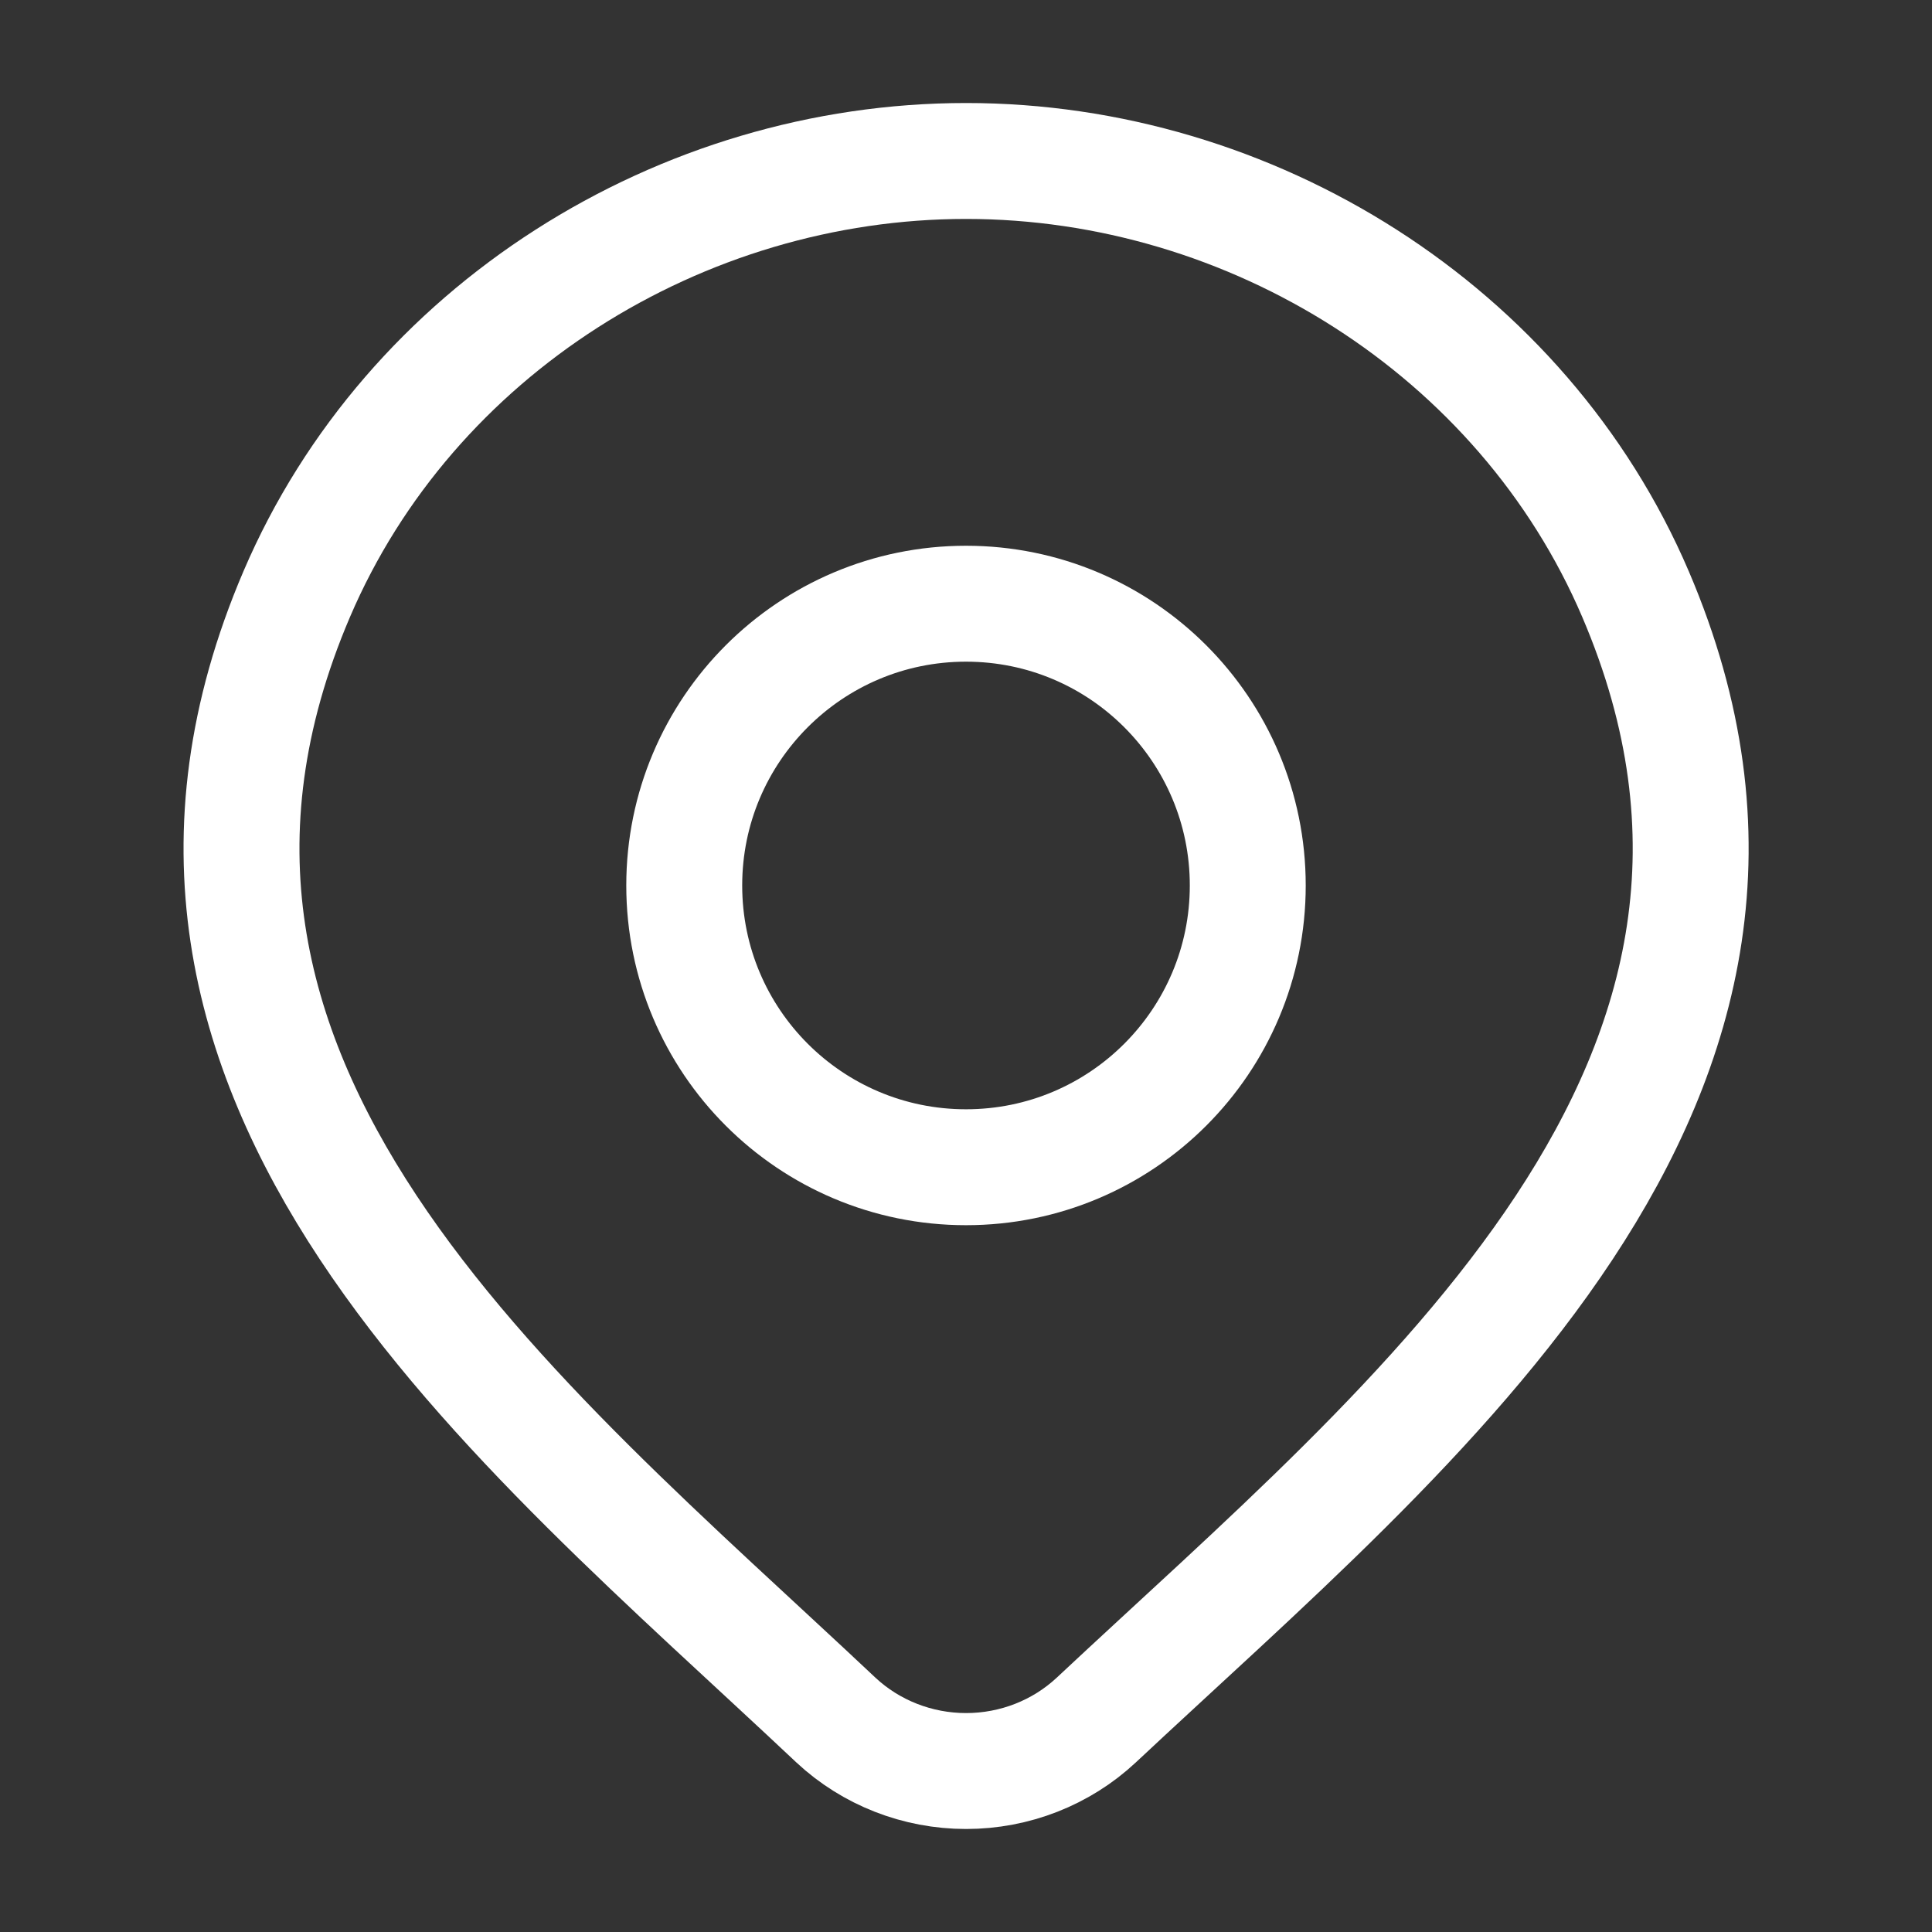
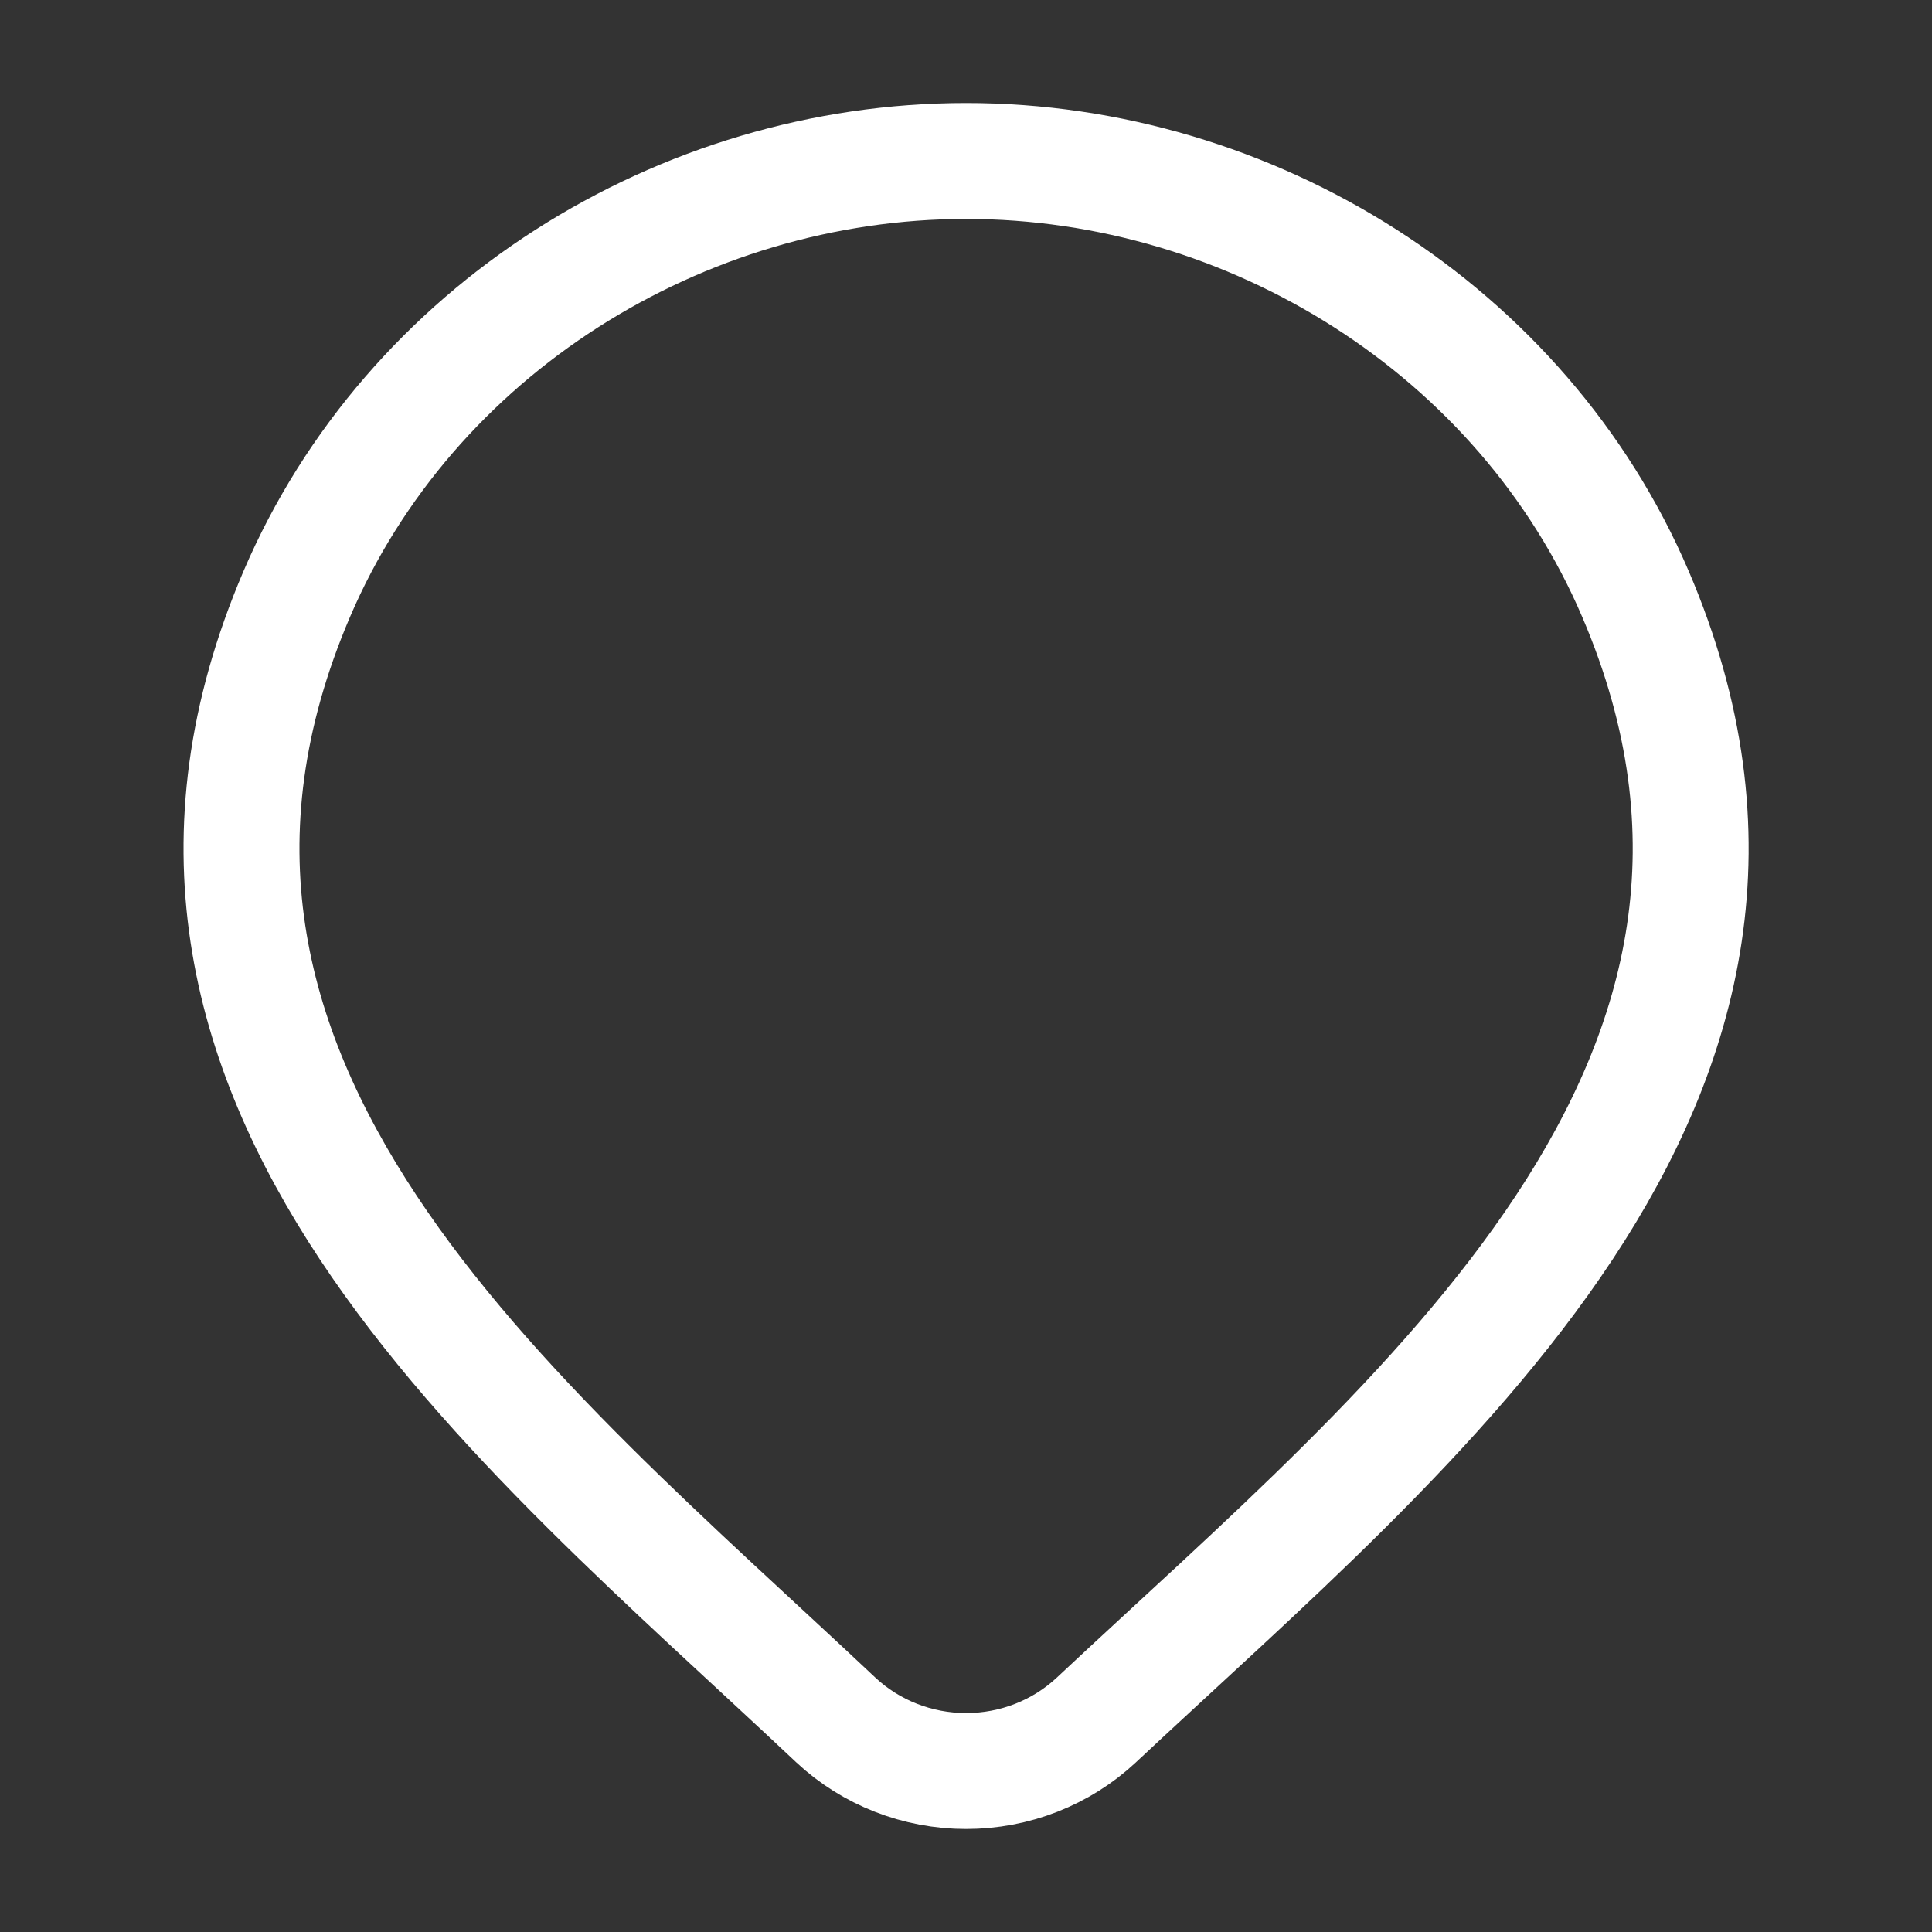
<svg xmlns="http://www.w3.org/2000/svg" width="25" height="25" viewBox="0 0 25 25" fill="none">
  <rect x="0" y="0" width="25" height="25" fill="#333333" stroke="none" />
  <path d="M14.185 22.258C13.733 22.68 13.13 22.917 12.501 22.917C11.873 22.917 11.269 22.68 10.817 22.258C6.68 18.361 1.136 14.007 3.84 7.687C5.302 4.27 8.811 2.083 12.501 2.083C16.192 2.083 19.701 4.27 21.163 7.687C23.863 13.999 18.332 18.374 14.185 22.258Z" stroke="white" stroke-width="1.5" />
-   <path d="M16.146 11.458C16.146 13.472 14.514 15.104 12.5 15.104C10.486 15.104 8.854 13.472 8.854 11.458C8.854 9.445 10.486 7.812 12.5 7.812C14.514 7.812 16.146 9.445 16.146 11.458Z" stroke="white" stroke-width="1.5" />
</svg>